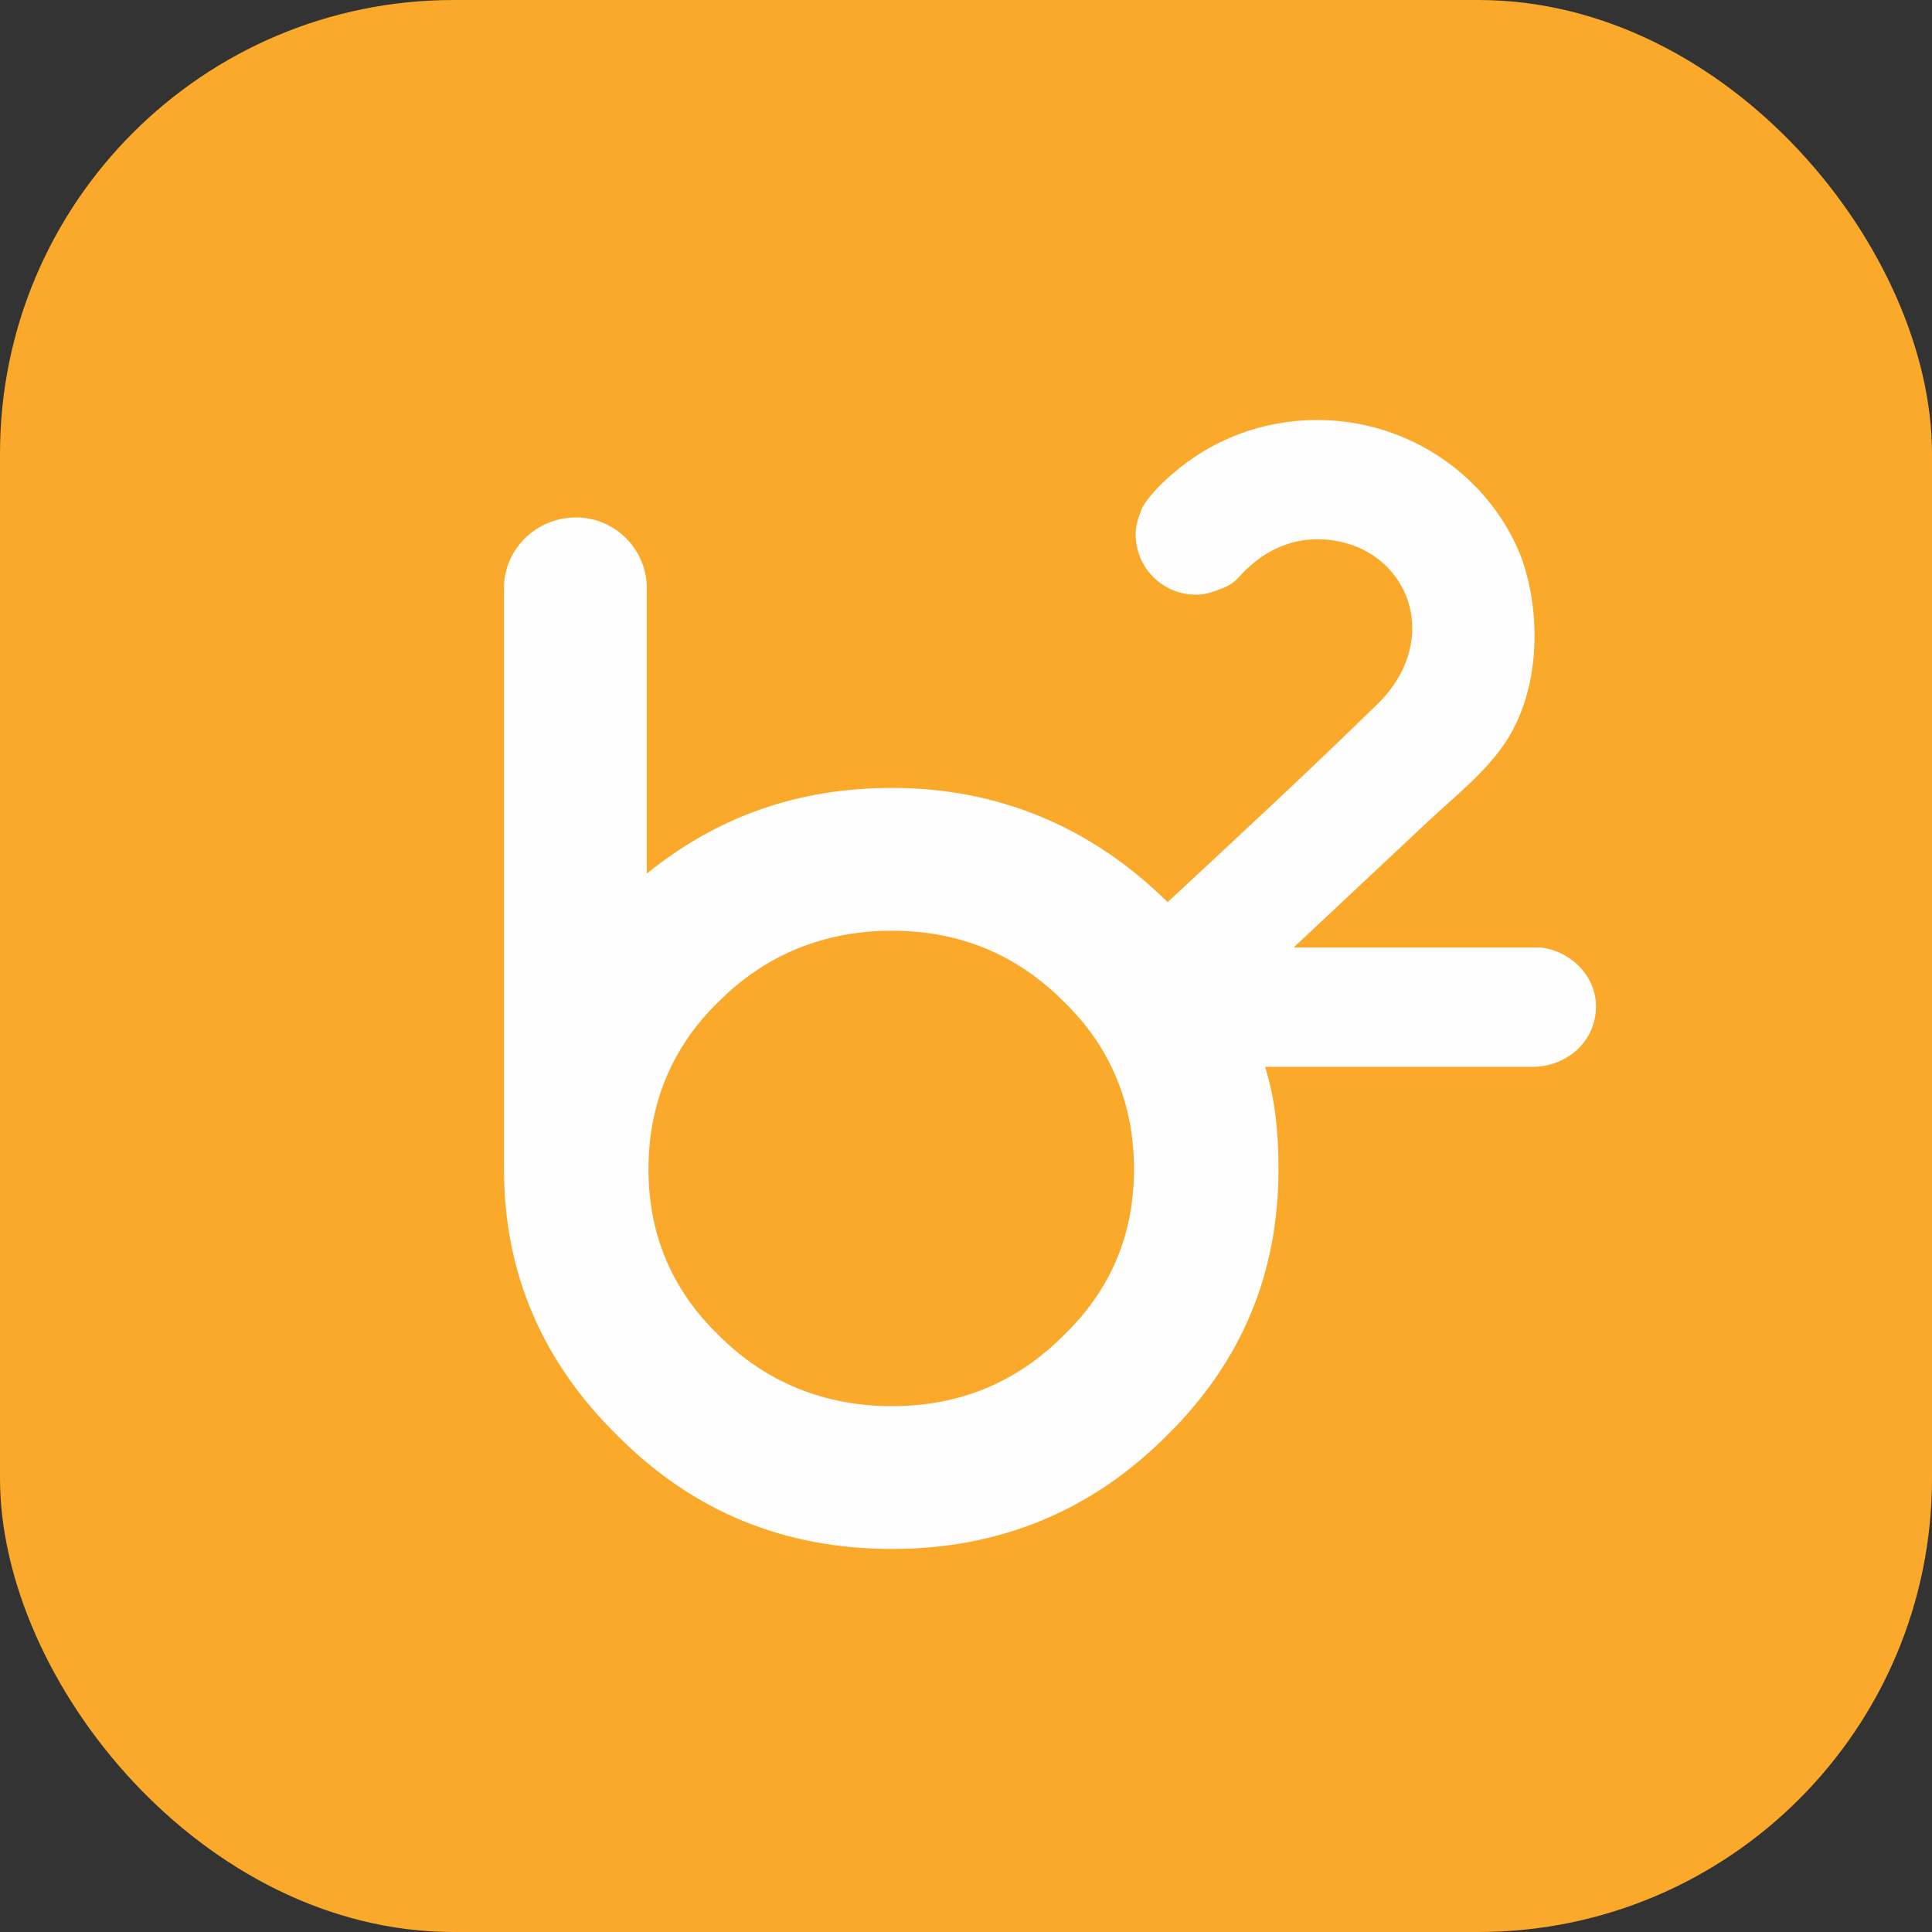
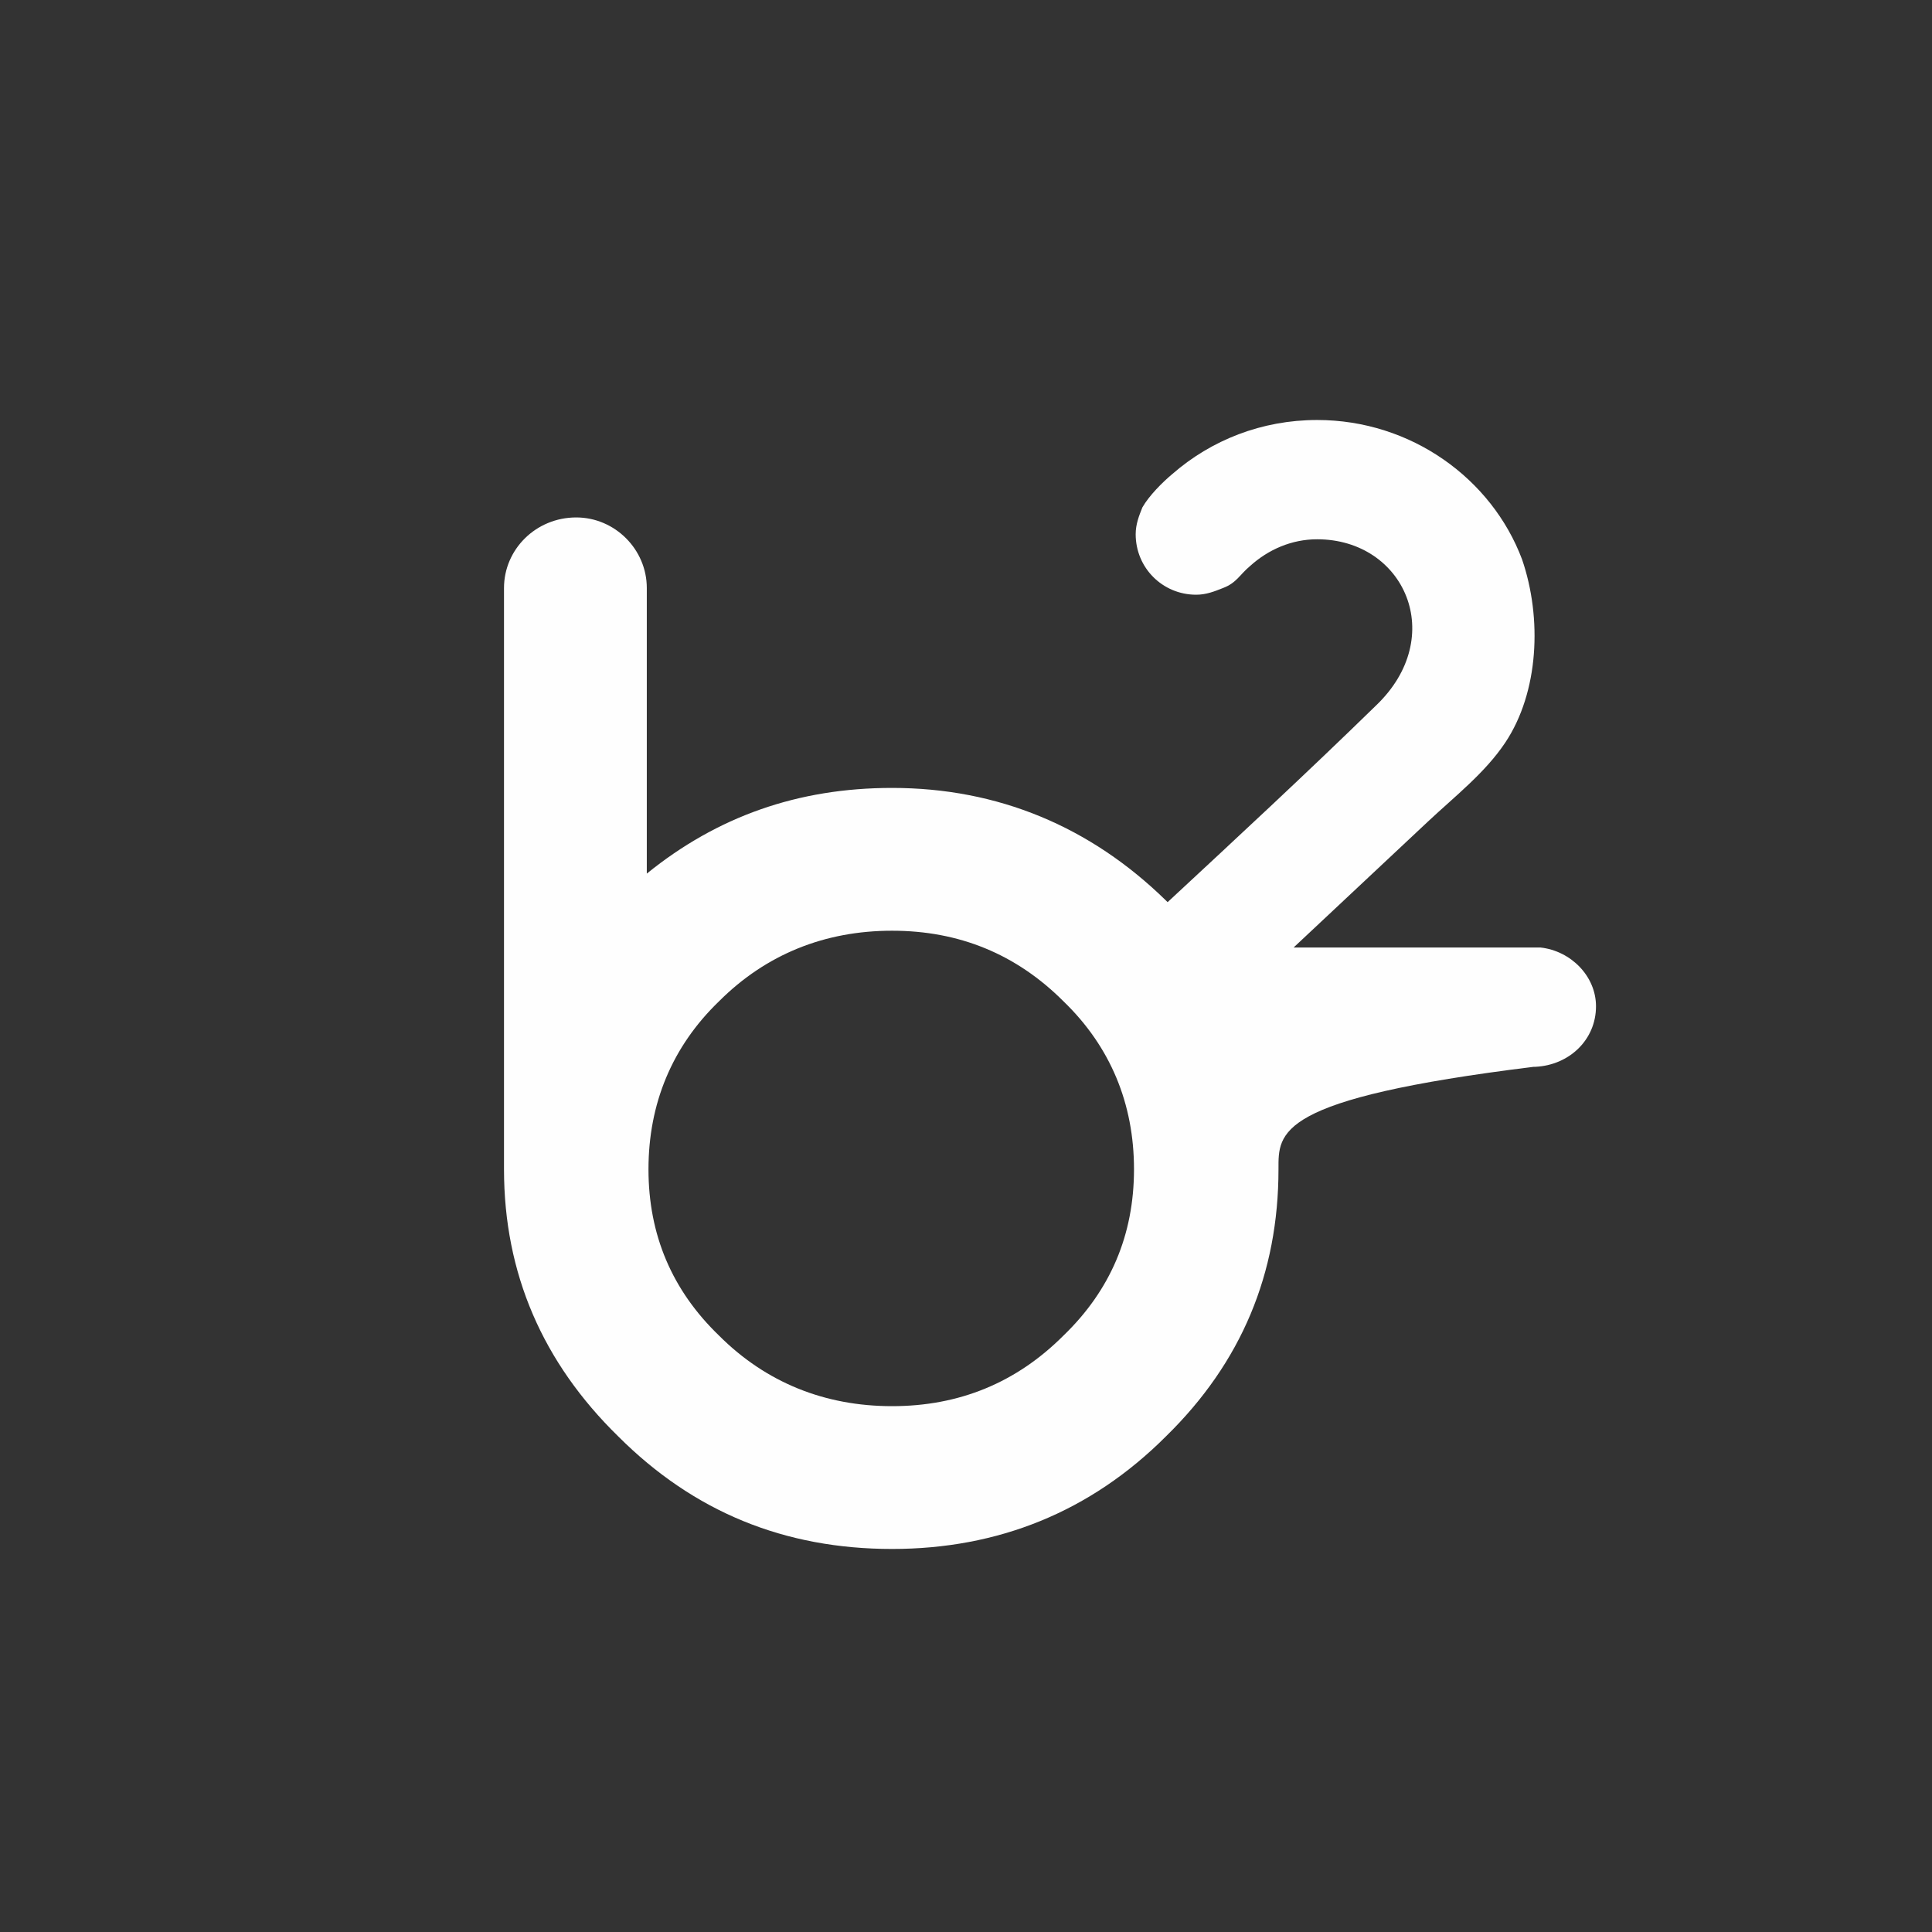
<svg xmlns="http://www.w3.org/2000/svg" width="115" height="115" viewBox="0 0 115 115">
  <rect x="0" y="0" width="115" height="115" fill="#333333" stroke="none" />
  <g fill="none">
-     <rect width="115" height="115" rx="27" fill="#FAA92A" />
-     <path d="M53.1 55.4C49.1 55.4 45.6 56.8 42.8 59.6 40 62.3 38.6 65.7 38.6 69.6 38.6 73.5 40 76.8 42.8 79.5 45.6 82.3 49.1 83.7 53.1 83.7 57.1 83.7 60.5 82.3 63.3 79.5 66.1 76.8 67.5 73.5 67.5 69.6 67.5 65.7 66.1 62.3 63.3 59.6 60.5 56.8 57.1 55.4 53.1 55.4M53.1 46.9C59.4 46.9 64.9 49.2 69.4 53.6L69.5 53.7C73.7 49.8 77.8 46 81.9 42 86.2 37.9 83.6 32.1 78.4 32.1 76.9 32.1 75.5 32.7 74.4 33.7 73.8 34.2 73.6 34.7 72.8 35 72.3 35.2 71.8 35.4 71.2 35.4 69.2 35.4 67.6 33.8 67.6 31.8 67.6 31.2 67.8 30.7 68 30.2 68.4 29.5 69.2 28.7 69.8 28.2 72.1 26.2 75.1 25 78.4 25 84 25 88.8 28.5 90.6 33.3 91.8 36.8 91.6 41.2 89.6 44.2 88.4 46 86.6 47.4 85 48.9L77 56.4 90.7 56.4C91 56.4 91.4 56.4 91.7 56.4 93.5 56.6 95 58.1 95 59.9 95 61.9 93.4 63.4 91.4 63.5 91.4 63.5 91.3 63.5 91.3 63.5L75.3 63.5C75.9 65.4 76.1 67.4 76.1 69.6 76.1 75.8 73.9 81.1 69.4 85.5 64.9 90 59.4 92.2 53.1 92.2 46.7 92.2 41.3 90 36.8 85.5 32.3 81.1 30 75.8 30 69.6 30 58 30 46.5 30 35 30 32.7 31.9 30.8 34.3 30.8 36.6 30.8 38.5 32.7 38.5 35L38.5 52C42.7 48.6 47.5 46.9 53.1 46.9" fill="#FEFEFE" />
+     <path d="M53.1 55.4C49.1 55.4 45.6 56.8 42.8 59.6 40 62.3 38.6 65.7 38.6 69.6 38.6 73.5 40 76.8 42.8 79.5 45.6 82.3 49.1 83.7 53.1 83.7 57.1 83.7 60.5 82.3 63.3 79.5 66.1 76.8 67.5 73.5 67.5 69.6 67.5 65.7 66.1 62.3 63.3 59.6 60.5 56.8 57.1 55.4 53.1 55.4M53.1 46.9C59.4 46.9 64.9 49.2 69.4 53.6L69.5 53.7C73.7 49.8 77.8 46 81.9 42 86.2 37.9 83.6 32.1 78.4 32.1 76.9 32.1 75.5 32.7 74.4 33.7 73.8 34.2 73.6 34.7 72.8 35 72.3 35.2 71.8 35.4 71.2 35.4 69.2 35.4 67.6 33.8 67.6 31.8 67.6 31.2 67.8 30.7 68 30.2 68.4 29.5 69.2 28.7 69.8 28.2 72.1 26.2 75.1 25 78.4 25 84 25 88.8 28.5 90.6 33.3 91.8 36.8 91.6 41.2 89.6 44.2 88.4 46 86.6 47.4 85 48.9L77 56.4 90.7 56.4C91 56.4 91.4 56.4 91.7 56.4 93.5 56.6 95 58.1 95 59.9 95 61.9 93.4 63.4 91.4 63.5 91.4 63.5 91.3 63.5 91.3 63.5C75.9 65.4 76.1 67.4 76.1 69.6 76.1 75.8 73.9 81.1 69.4 85.5 64.9 90 59.4 92.2 53.1 92.2 46.7 92.2 41.3 90 36.8 85.5 32.3 81.1 30 75.8 30 69.6 30 58 30 46.5 30 35 30 32.7 31.9 30.8 34.3 30.8 36.6 30.8 38.5 32.7 38.5 35L38.5 52C42.7 48.6 47.5 46.9 53.1 46.9" fill="#FEFEFE" />
  </g>
</svg>